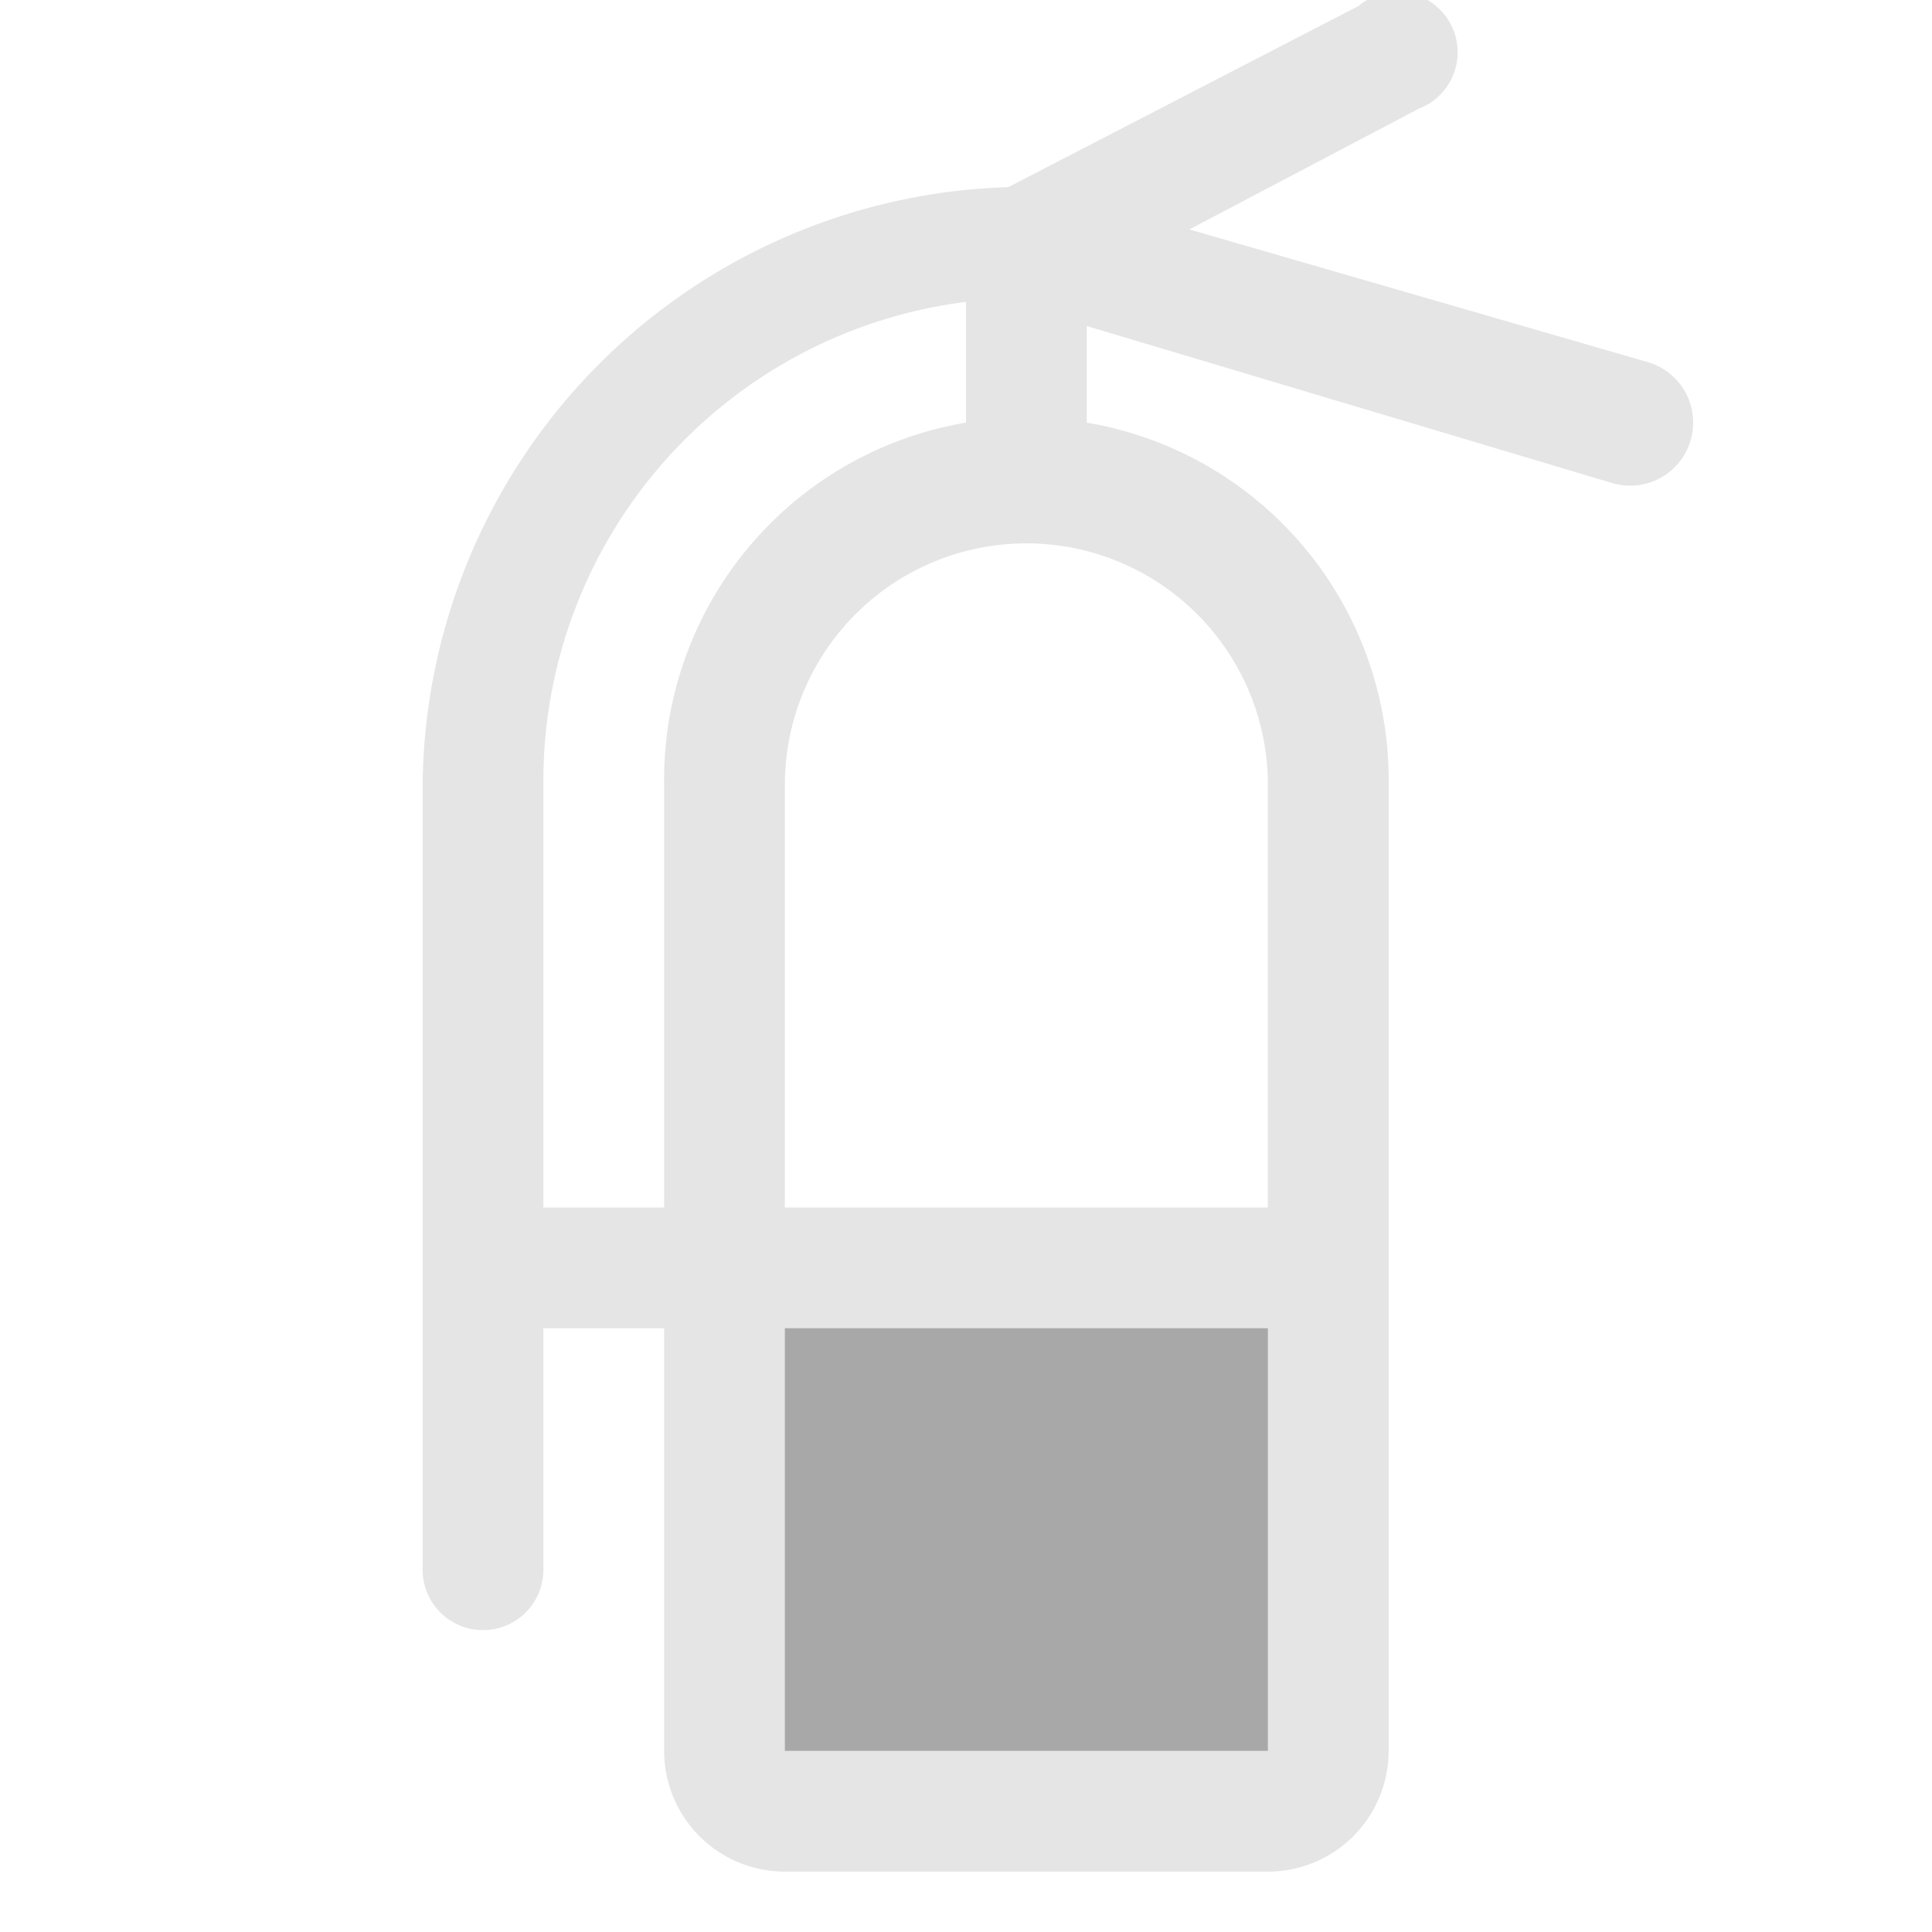
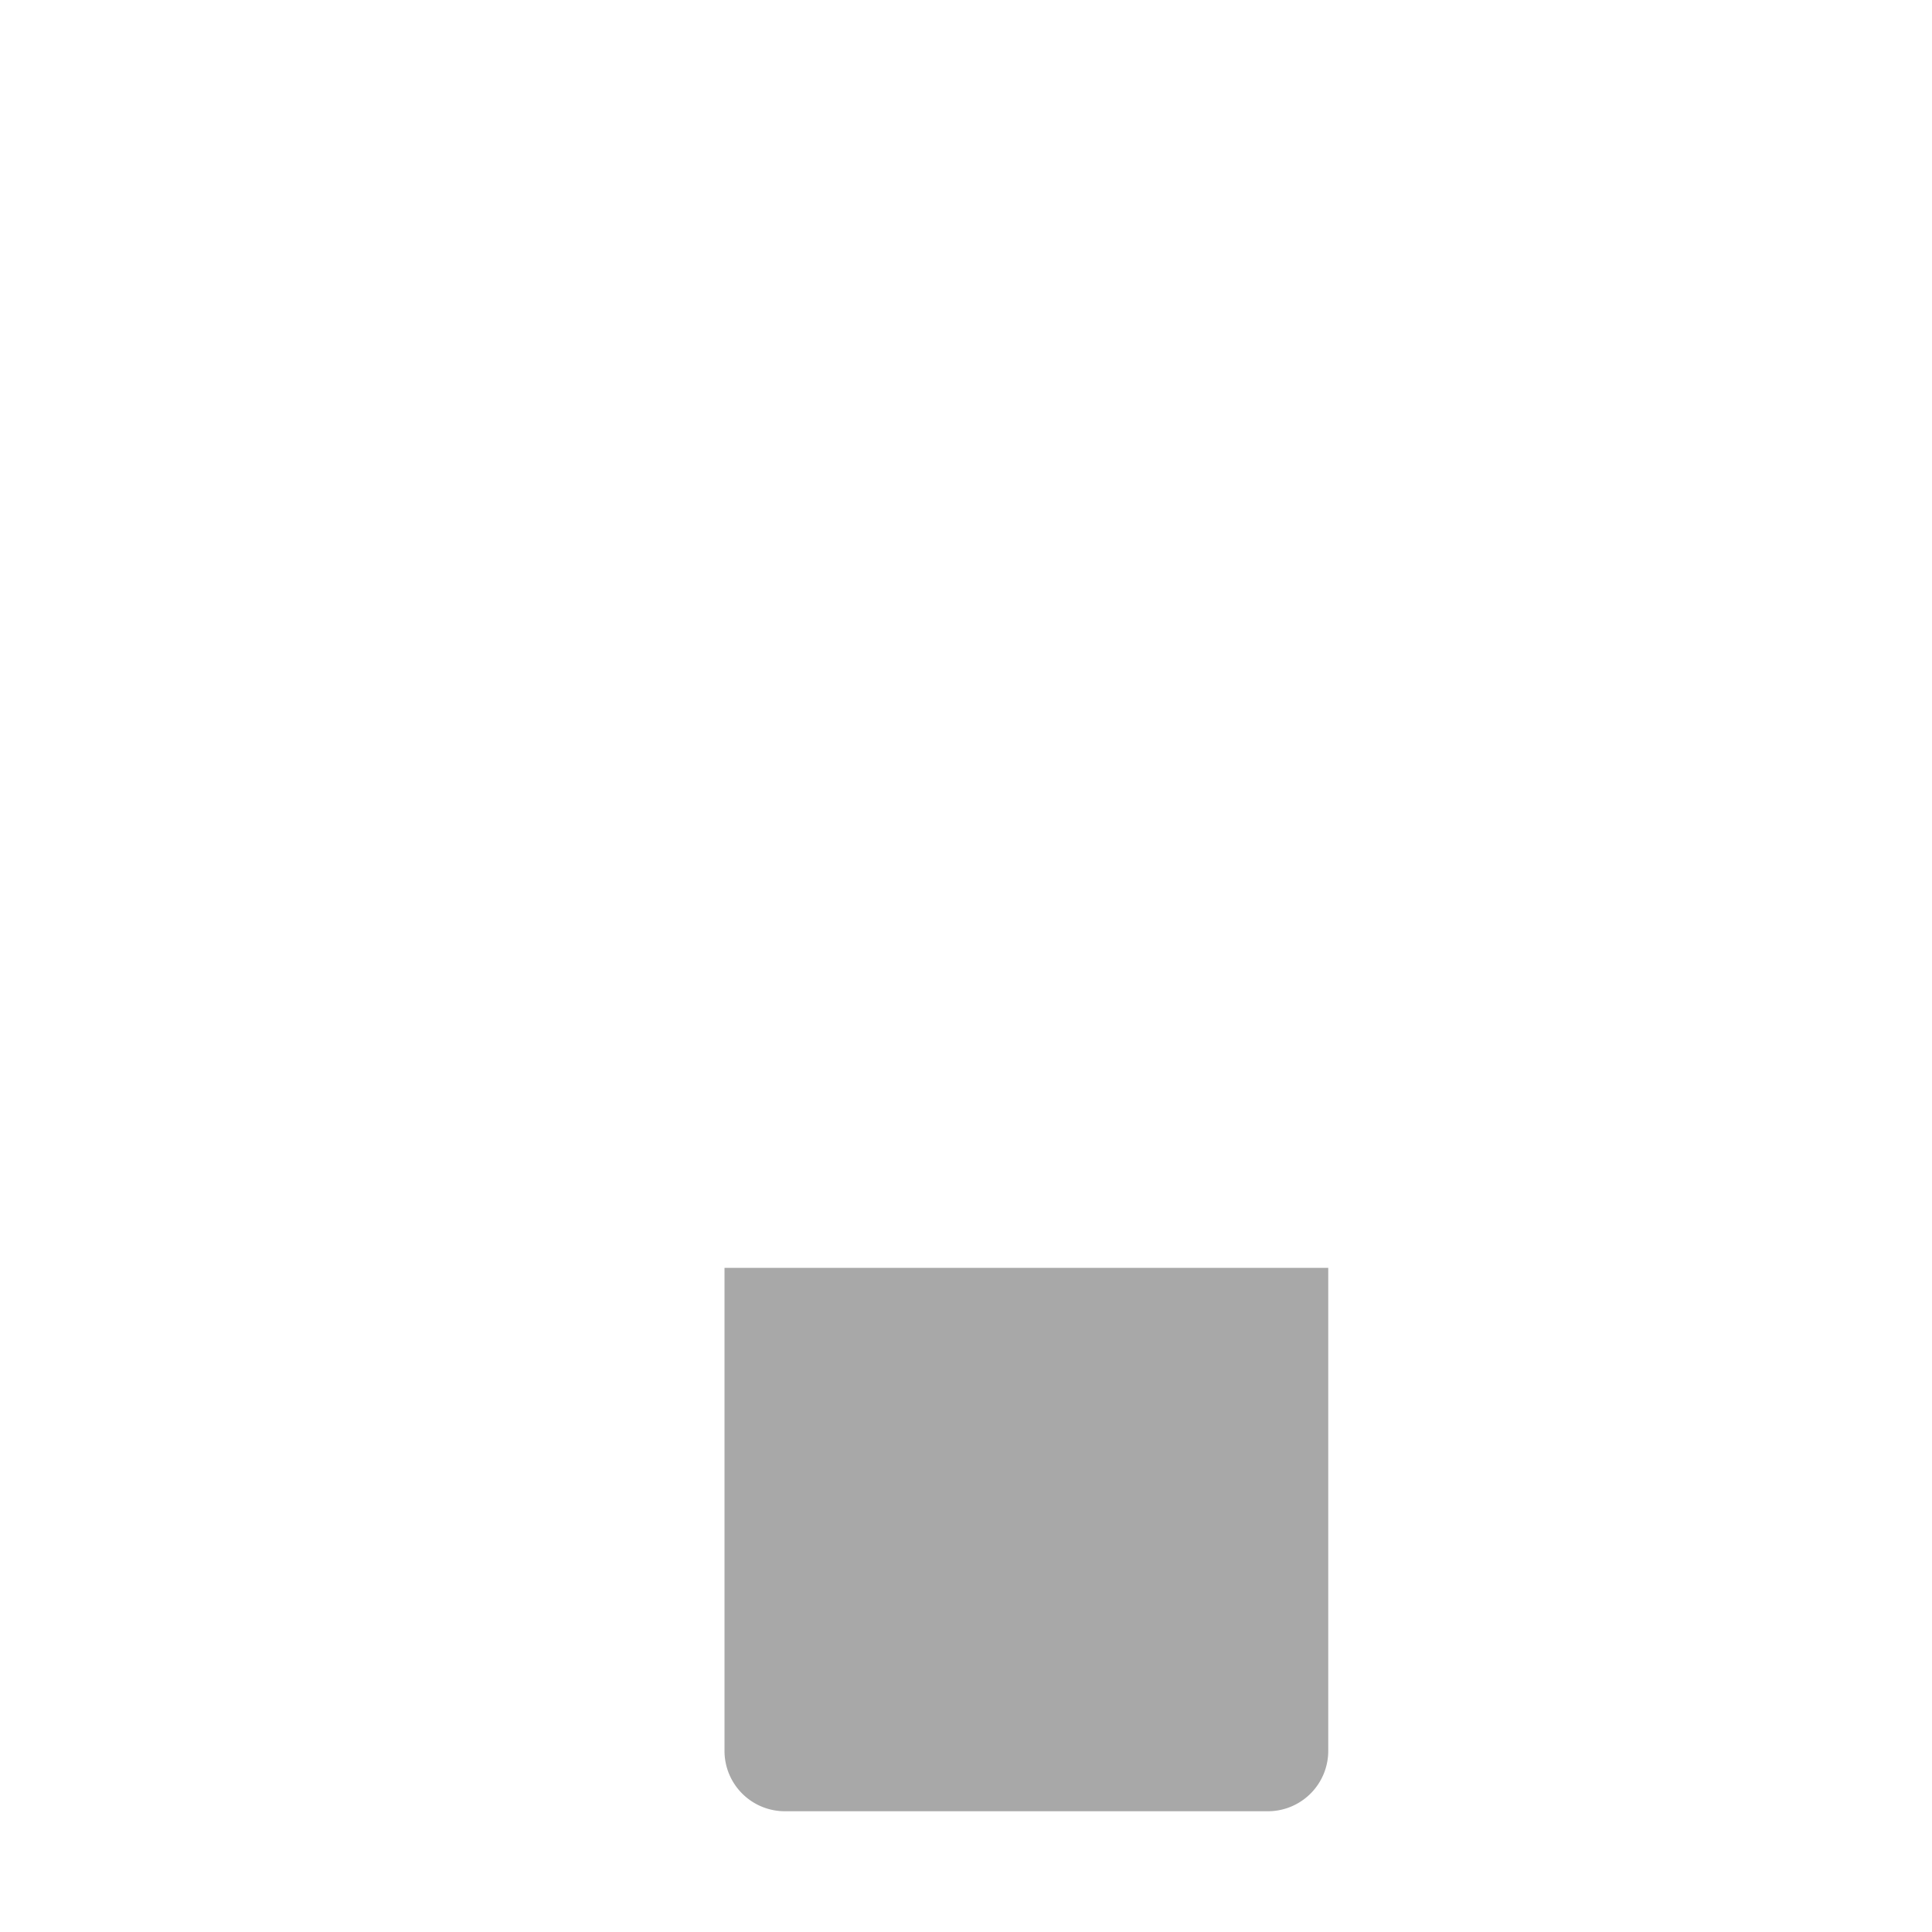
<svg xmlns="http://www.w3.org/2000/svg" width="32" height="32" fill="none" viewBox="0 0 32 32">
  <path fill="#525252" d="M22 21v8a1 1 0 0 1-1 1h-8a1 1 0 0 1-1-1v-8h10Z" opacity=".5" />
-   <path fill="#E5E5E5" d="m27.3 6-7.6-2.2 3.8-2a1 1 0 1 0-1-1.7l-5.8 3A10 10 0 0 0 7 13V26a1 1 0 1 0 2 0v-4h2v7a2 2 0 0 0 2 2h8a2 2 0 0 0 2-2V13a6 6 0 0 0-5-6V5.4L26.7 8a1 1 0 1 0 .6-2ZM11 13v7H9v-7a8 8 0 0 1 7-8v2a6 6 0 0 0-5 6Zm10 16h-8v-7h8v7Zm0-16v7h-8v-7a4 4 0 1 1 8 0Z" />
</svg>